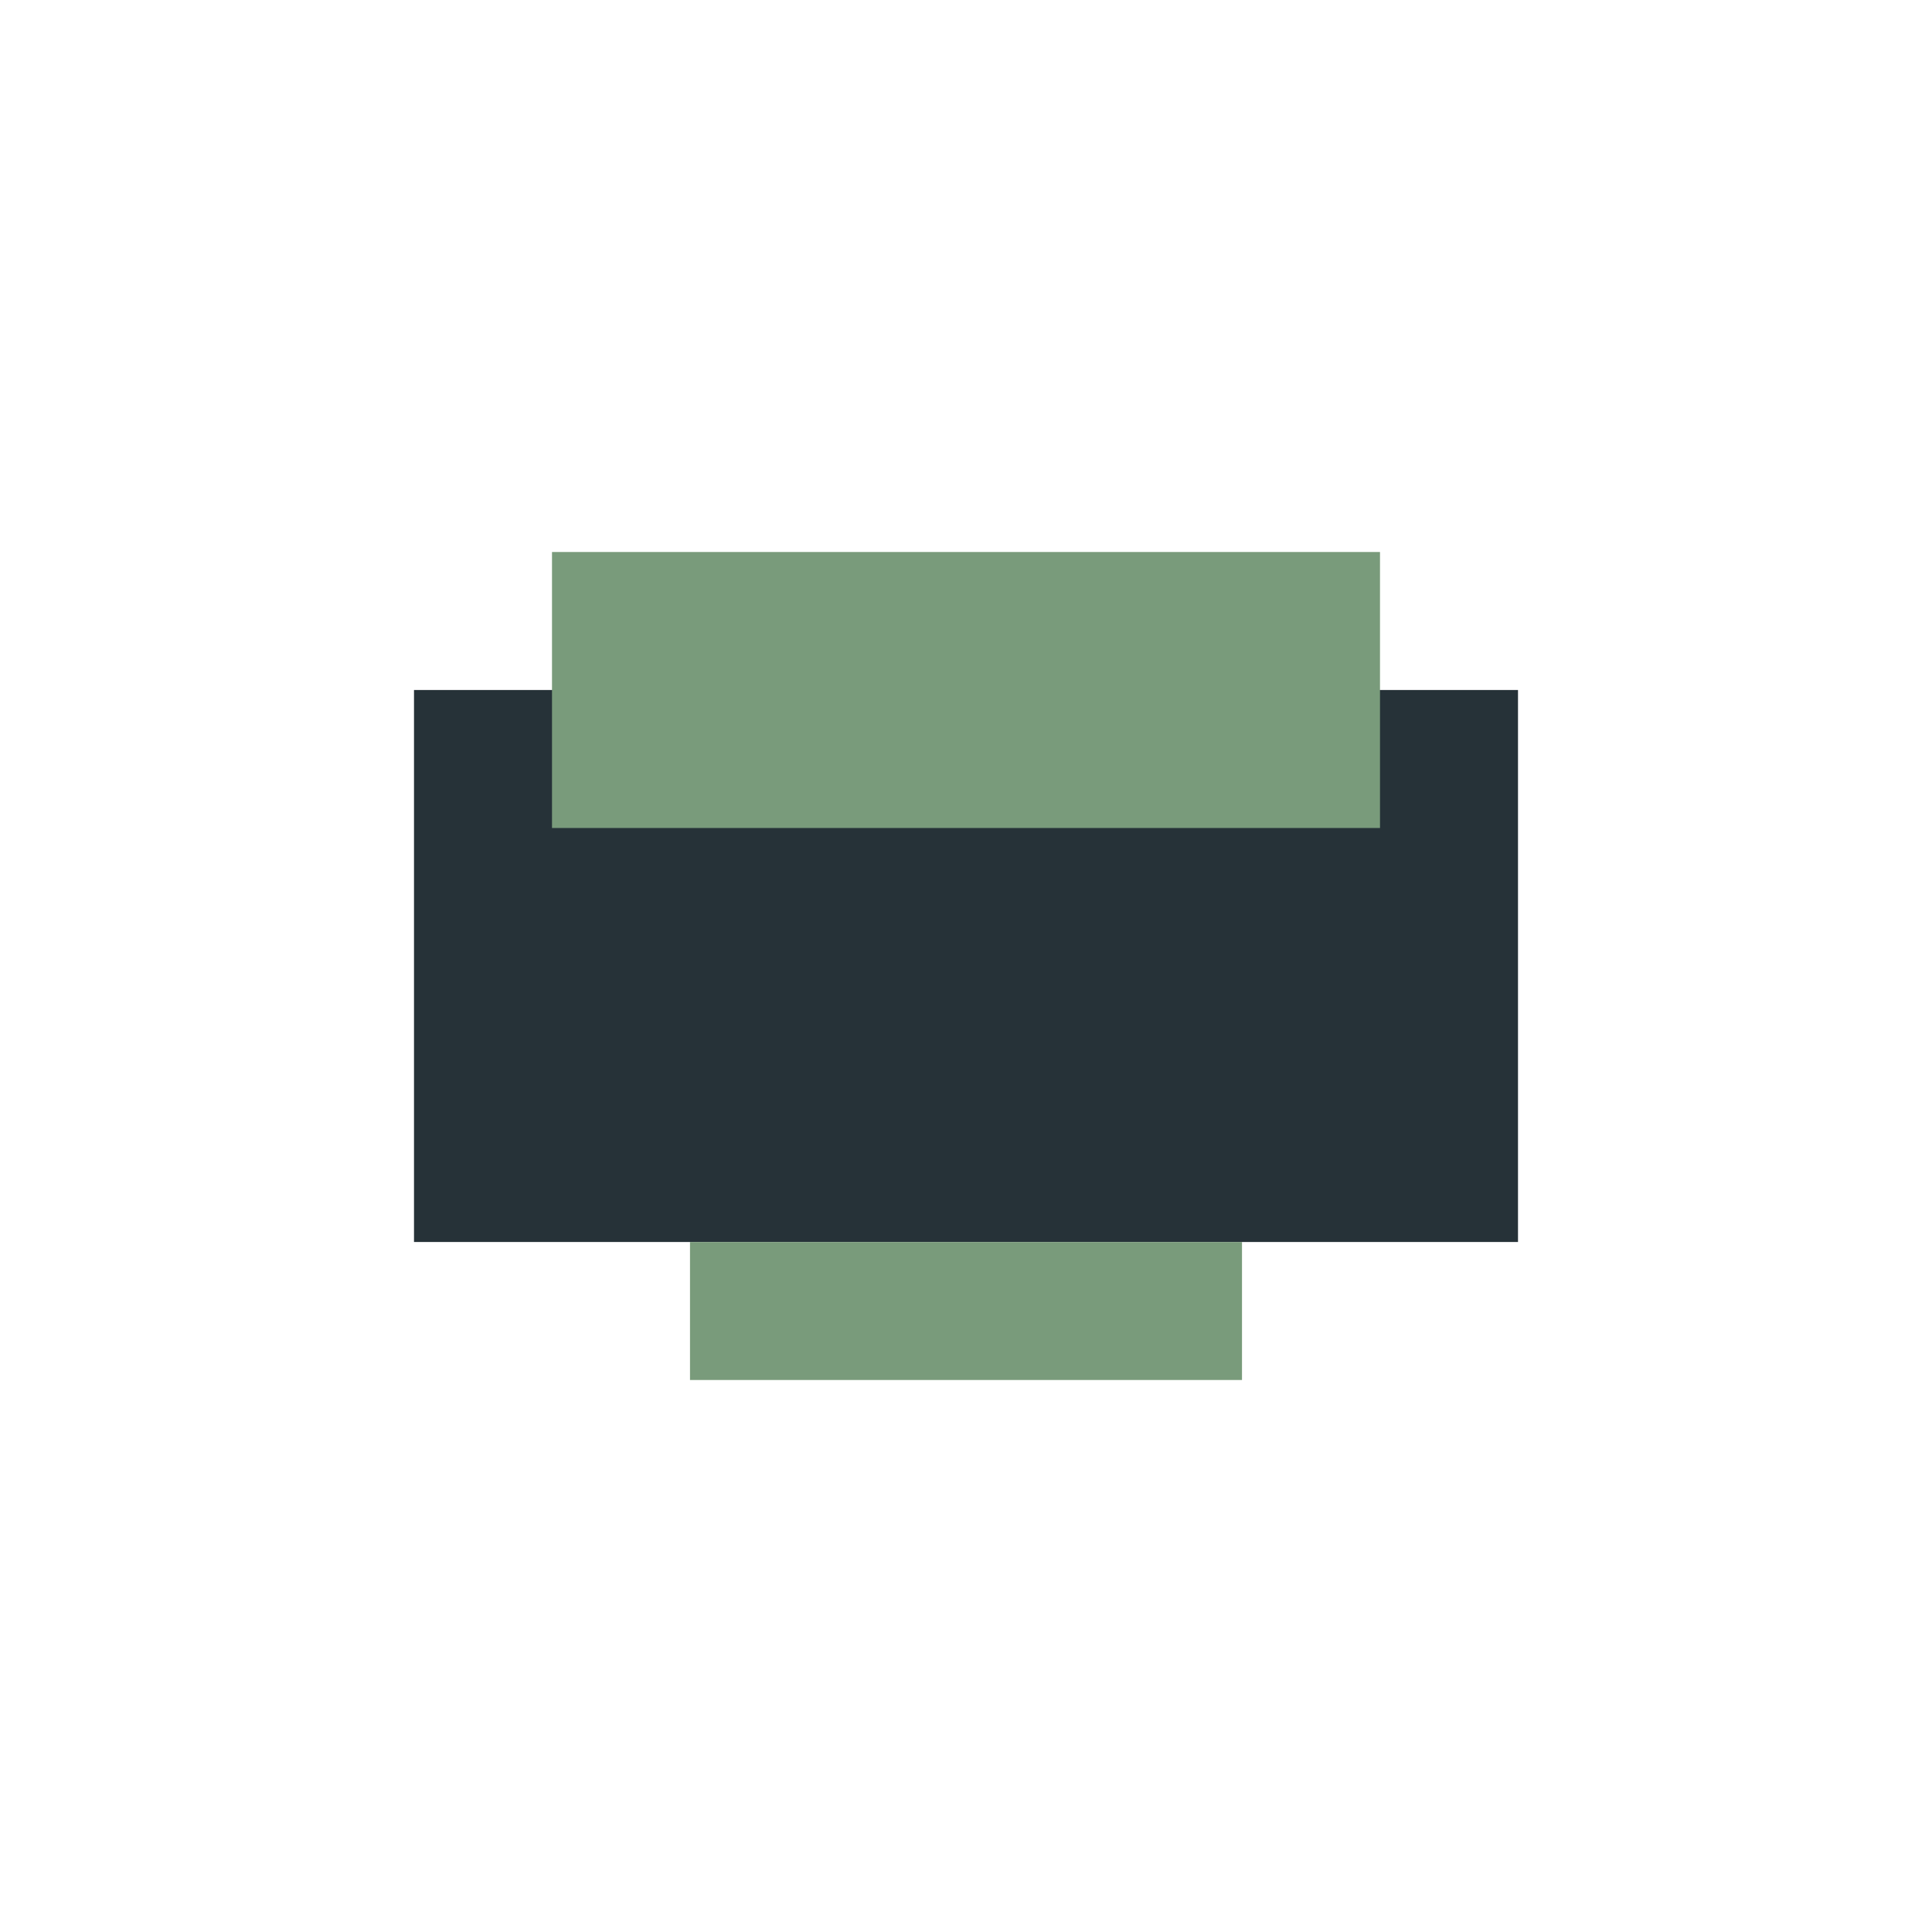
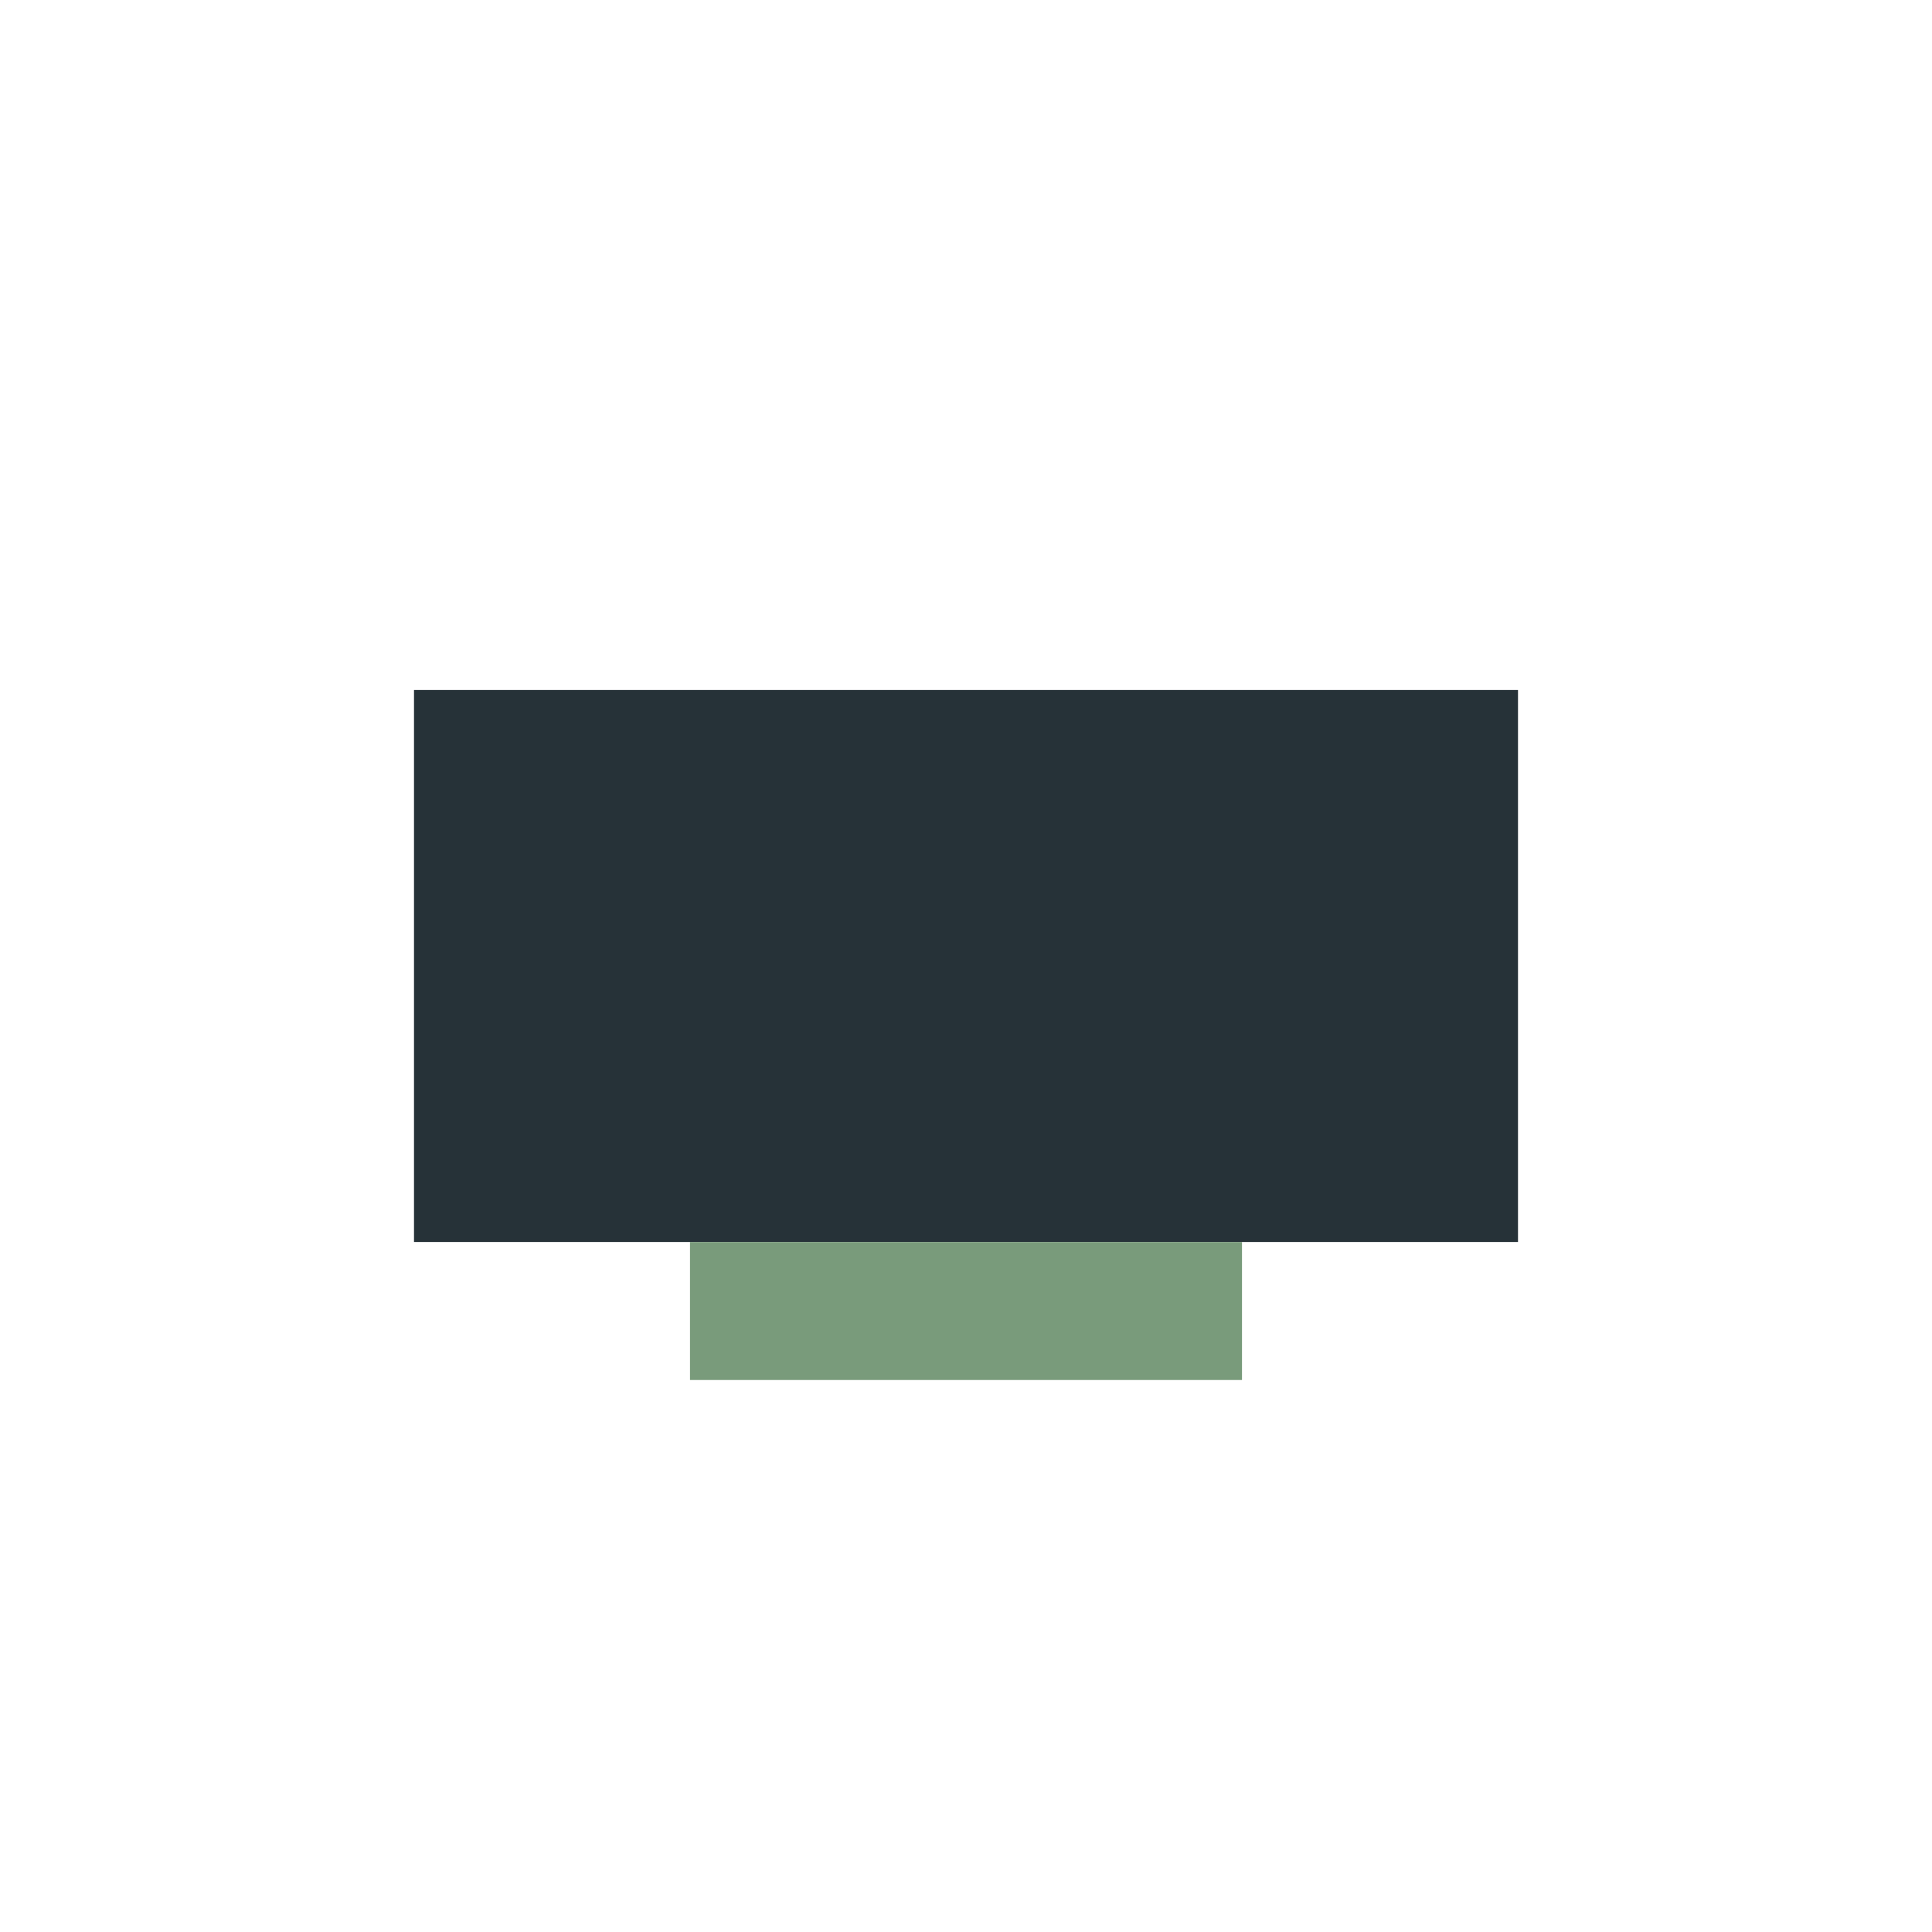
<svg xmlns="http://www.w3.org/2000/svg" width="28" height="28" viewBox="0 0 28 28">
  <rect x="6" y="10" width="16" height="8" fill="#263238" />
-   <rect x="8" y="8" width="12" height="4" fill="#799B7B" />
  <rect x="10" y="18" width="8" height="2" fill="#799B7B" />
</svg>